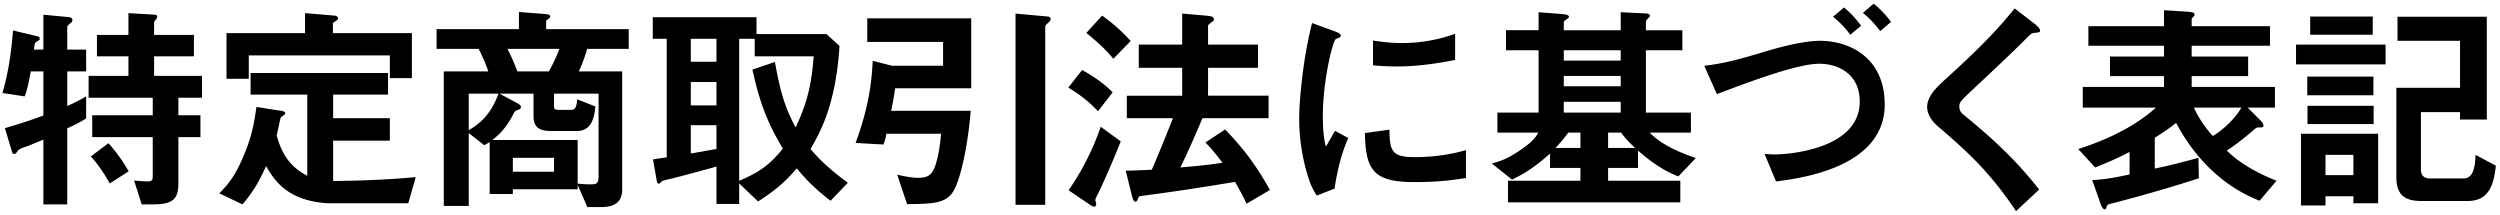
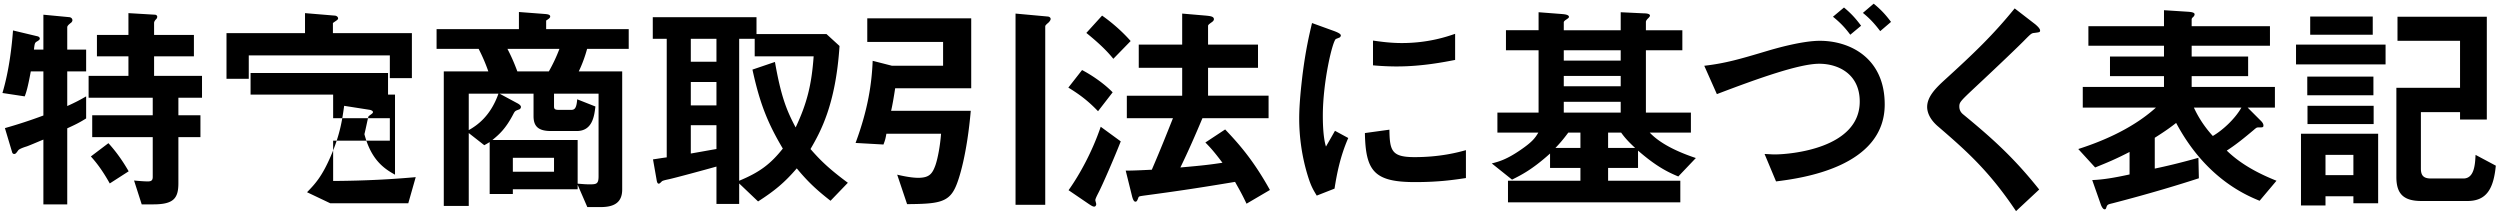
<svg xmlns="http://www.w3.org/2000/svg" width="500" height="43">
-   <path fill-rule="evenodd" d="M492.008 22.425h-7.829v11.294c0 1.395.54 1.98 2.025 1.98h6.479c2.205 0 2.34-2.879 2.43-4.724l4.05 2.159c-.45 4.68-1.89 7.065-5.67 7.065h-9.179c-3.33 0-5.04-1.17-5.04-4.77V17.565h12.734V8.161h-12.509V3.346h17.864V23.91h-5.355v-1.485zm-32.803-13.5h17.909v3.96h-17.909v-3.96zm2.835-5.624h12.509v3.645H462.04V3.301zm-10.118 36.853c-2.745-1.125-10.799-4.5-16.694-15.569-1.035.81-1.935 1.485-4.275 2.97v6.164c2.34-.495 4.86-1.079 8.73-2.159l.09 4.094c-3.735 1.215-9.585 3.015-17.235 4.995-.945.225-1.035.27-1.215.675-.135.45-.18.54-.405.54-.359 0-.674-.72-.764-.99l-1.71-4.86c2.204-.09 4.364-.45 7.469-1.125V30.39c-2.79 1.44-4.32 2.07-6.884 3.104l-3.375-3.689c3.645-1.17 10.394-3.645 15.524-8.28h-14.624v-4.14h16.244v-2.16h-10.8V11.31h10.8V9.15h-15.119V5.236h15.119V2.041l4.905.315c.54.045 1.215.135 1.215.495 0 .27-.18.45-.315.585-.09.045-.27.27-.27.405v1.395h15.659V9.15h-15.659v2.16h11.294v3.915h-11.294v2.16h16.649v4.14h-5.445l2.655 2.655c.18.18.495.54.495.9 0 .405-.135.405-.99.405-.36 0-.405.045-.99.54-1.71 1.44-3.465 2.88-5.355 4.095 2.835 2.745 6.345 4.589 9.945 6.029l-3.375 4.005zm-3.645-18.629h-9.494c.9 1.98 2.205 3.96 3.78 5.67 1.8-1.035 4.364-3.285 5.714-5.67zM405.006 7.936c-.945.989-5.31 5.174-9.945 9.494-2.97 2.79-3.195 3.015-3.195 3.87 0 .675.27 1.17.765 1.575 5.805 4.77 10.17 8.685 15.209 15.029l-4.634 4.32c-5.31-7.92-9.72-11.879-15.525-16.874-1.935-1.62-2.25-3.15-2.25-3.96 0-1.98 1.62-3.645 3.105-5.04 6.39-5.805 10.08-9.359 14.4-14.669l4.14 3.195c.09.09.944.765.944 1.215 0 .36-.135.36-1.169.495-.54.045-.675.18-1.845 1.35zm-32.428-5.355l2.16-1.845c1.44 1.17 2.43 2.25 3.465 3.645l-2.16 1.845c-1.125-1.485-2.07-2.52-3.465-3.645zm-5.984.765l2.205-1.845c1.349 1.125 2.249 2.07 3.419 3.645l-2.16 1.8c-.945-1.26-1.844-2.295-3.464-3.6zm-11.385 32.938l-2.295-5.489c1.08.045 1.485.09 2.025.09 3.105 0 17.009-1.17 17.009-10.575 0-5.535-4.319-7.56-8.099-7.56-3.96 0-12.105 2.88-20.474 6.075l-2.52-5.67c4.184-.495 6.884-1.26 12.599-2.97 1.665-.495 6.975-2.024 10.53-2.024 5.939 0 12.959 3.374 12.959 12.734 0 12.554-16.694 14.759-21.734 15.389zm-19.549-.99c-2.295-.945-4.59-2.16-8.054-5.174v3.464h-5.985v2.565h14.444v4.32h-34.468v-4.32h14.489v-2.565h-6.075v-2.879c-3.6 3.239-5.805 4.319-7.604 5.219l-4.05-3.239c1.44-.36 3.015-.81 5.759-2.7 2.43-1.665 2.925-2.43 3.555-3.465h-8.189v-4.005h8.234V10.05h-6.524V6.046h6.524v-3.6l4.68.36c.405.045 1.395.09 1.395.585 0 .18-.315.36-.495.495-.36.225-.54.405-.54.585v1.575h11.385v-3.6l4.679.225c.36 0 1.17.045 1.17.45 0 .18-.225.405-.36.54-.045.045-.45.405-.45.72v1.665h7.29v4.004h-7.29v12.465h9v4.005h-8.235c2.295 2.43 6.12 4.05 9.225 5.085l-3.51 3.689zm-24.569-5.714h4.995v-3.06h-2.43c-1.035 1.395-1.665 2.115-2.565 3.06zm13.05-19.53h-11.385v2.07h11.385v-2.07zm0 5.13h-11.385v2.07h11.385v-2.07zm0 5.175h-11.385v2.16h11.385v-2.16zm.09 6.165h-2.61v3.06h5.4c-1.665-1.53-2.34-2.43-2.79-3.06zm-41.216 9.899c-8.19 0-9.899-2.205-10.034-9.809l4.904-.675c.045 4.275.495 5.49 5.04 5.49 5.13 0 8.64-.945 10.26-1.395v5.579c-2.385.36-5.4.81-10.17.81zm-3.6-23.129c-.36 0-2.43 0-4.815-.225V8.116c1.305.179 3.33.494 5.76.494 5.265 0 8.955-1.259 10.665-1.844v5.219c-2.07.405-6.615 1.305-11.61 1.305zm-12.419 12.87l2.655 1.44c-1.62 3.69-2.295 7.244-2.745 10.124l-3.555 1.395c-.72-1.17-1.125-1.89-1.665-3.555-1.35-4.184-1.845-8.369-1.845-11.834 0-2.88.36-6.21.675-8.865.63-4.86 1.26-7.604 1.89-10.259l4.59 1.665c.315.135 1.17.45 1.17.81 0 .09-.045.27-.225.405-.09.045-.675.27-.765.315-.675.405-2.61 8.549-2.61 15.344 0 .765 0 4.23.63 6.165.54-.945.81-1.395 1.8-3.15zm-21.966-.27c2.745 2.88 5.625 6.12 8.955 12.104l-4.68 2.745c-1.035-2.205-1.755-3.375-2.295-4.365-7.019 1.17-11.159 1.8-18.224 2.745-.9.135-1.035.135-1.125.45-.225.585-.315.765-.585.765-.36 0-.54-.675-.63-.945l-1.305-5.265c1.845 0 4.095-.135 5.22-.18 1.845-4.274 3.06-7.379 4.23-10.304h-9.225v-4.5h11.07v-5.58h-8.685V8.925h8.685V2.716l4.725.405c.81.09 1.62.135 1.62.72 0 .225-.18.45-.54.675-.495.36-.63.495-.63.675v3.734h9.989v4.635h-9.989v5.58h12.104v4.5h-13.229c-1.395 3.33-2.835 6.615-4.41 9.854 4.635-.405 6.075-.585 8.414-.944-1.529-2.025-2.294-2.925-3.419-4.05l3.959-2.61zM217.267 6.586l3.149-3.465c1.485 1.035 3.735 2.835 5.715 5.085l-3.465 3.554c-.81-.99-2.115-2.52-5.399-5.174zm2.34 15.659c-1.935-2.025-3.645-3.33-5.94-4.725l2.745-3.51c1.98 1.035 4.409 2.7 6.119 4.455l-2.924 3.78zM209.048 5.326v35.638h-5.94V2.716l6.39.585c.225 0 .63.135.63.495 0 .315-.45.765-.54.81-.45.405-.54.495-.54.72zm-30.824 16.829h15.93c-.72 8.325-2.25 13.724-3.195 15.569-1.395 2.835-3.69 3.06-9.54 3.105l-1.98-5.895c2.43.585 3.735.63 4.185.63 2.205 0 2.835-.765 3.465-2.52.495-1.439.945-3.959 1.125-6.299h-10.935c-.18.99-.225 1.215-.585 2.16l-5.579-.315c2.52-6.795 3.24-11.925 3.42-16.425l3.869.99h10.215v-4.77h-15.164V3.661h20.789v13.994h-15.21c-.315 2.07-.585 3.555-.81 4.5zm-12.119 17.999c-2.835-2.205-4.59-3.87-6.75-6.48-2.475 2.88-4.455 4.5-7.74 6.615l-3.78-3.6v4.095h-4.544v-7.47c-2.565.72-8.055 2.205-9.45 2.52-.405.09-1.35.27-1.485.45-.27.27-.45.45-.585.45-.225 0-.36-.18-.45-.765l-.72-4.094c1.26-.18 1.395-.225 2.745-.405V7.756h-2.79v-4.32H151.3v3.375h13.995l2.61 2.384c-.765 11.79-3.825 17.19-5.805 20.61 2.025 2.34 3.825 4.049 7.47 6.749l-3.465 3.6zM143.291 7.756h-5.13v4.589h5.13V7.756zm0 8.639h-5.13v4.68h5.13v-4.68zm0 8.64h-5.13v5.67c3.375-.585 4.005-.72 5.13-.9v-4.77zm19.439-13.77h-11.79V7.756h-3.105v28.393c4.14-1.71 6.3-3.374 8.73-6.434-3.105-5.22-4.635-9.18-6.075-15.795l4.5-1.53c1.215 6.93 2.34 9.72 4.14 13.095 2.25-4.77 3.195-8.505 3.6-14.22zm-46.975 3.015h8.684v23.624c0 2.43-1.395 3.51-4.275 3.51h-2.7l-1.934-4.455v.9h-12.96v.945h-4.635V28.41c-.495.315-.675.405-1.08.63l-3.105-2.43v14.579h-4.994V14.28h8.909a33.86 33.86 0 0 0-1.935-4.5h-8.414V5.821h16.469v-3.42l5.31.405c.36.045.945.09.945.495 0 .27-.27.45-.81.81v1.71h16.514V9.78h-8.325a26.673 26.673 0 0 1-1.664 4.5zM102.57 34.349h8.235V31.56h-8.235v2.789zm-8.82-15.614v7.29c1.575-.9 4.32-2.7 5.94-7.29h-5.94zm10.08 3.15c-.72.27-.81.27-1.125.855-1.575 3.06-2.925 4.185-4.23 5.265h17.055v8.729c1.214.09 1.529.135 2.429.135 1.35 0 1.755-.09 1.755-1.62V18.735h-8.909V21.3c0 .54.225.675.99.675h2.43c.675 0 1.08-.27 1.215-2.115l3.644 1.44c-.225 1.89-.585 4.905-3.734 4.905h-5.175c-2.61 0-3.465-1.035-3.465-2.97v-4.5h-6.795l3.51 1.89c.18.09.765.405.765.765 0 .225-.18.45-.36.495zM101.49 9.78c.675 1.305 1.26 2.565 1.98 4.5h6.3a31.904 31.904 0 0 0 2.115-4.5H101.49zM66.043 40.649c-2.475 0-5.489-.675-7.559-1.845-2.97-1.62-4.365-4.05-5.265-5.58-1.755 3.87-3.015 5.625-4.725 7.65l-4.635-2.205c1.62-1.665 3.015-3.15 4.815-7.379 1.845-4.275 2.25-7.335 2.61-9.9l5.175.81c.18.045.585.18.585.45s-.45.45-.9.855c-.18.63-.495 2.295-.81 3.555 1.35 5.13 3.915 6.884 6.119 8.099V18.915H50.114v-4.32h27.494v4.32h-10.98v4.725h11.34v4.5h-11.34v8.054c6.84-.045 11.97-.36 16.515-.765l-1.485 5.22H66.043zm11.925-29.564H49.754v4.68h-4.455V6.631h15.704V2.626l5.94.495c.18 0 .675.135.675.585 0 .27-.585.54-1.035.9v2.025h15.795v8.999h-4.41v-4.545zm-42.291 11.97h4.41v4.365h-4.41v9.224c0 3.06-.99 4.23-5.04 4.23h-2.295l-1.53-4.77c1.395.135 2.295.18 2.745.18.72 0 .99-.225.99-.9V27.42H18.443v-4.365h12.104v-3.51H17.723V15.18h7.964v-3.915h-6.3V6.991h6.3V2.626l5.31.315c.225 0 .45.18.45.405 0 .18-.09.36-.18.45-.225.225-.45.495-.45.81v2.385h7.965v4.274h-7.965v3.915h9.585v4.365h-4.725v3.51zM13.448 40.874h-4.77V27.915c-1.305.54-2.97 1.26-3.42 1.395-.585.18-1.44.495-1.62.765-.36.495-.495.72-.81.72-.225 0-.36-.18-.405-.36L.983 25.62a97.002 97.002 0 0 0 7.695-2.52v-8.82h-2.52c-.585 3.195-.9 4.185-1.215 4.995L.488 18.6c1.395-4.68 1.89-9.585 2.115-12.509l4.905 1.17c.225.045.45.225.45.45s-.18.36-.72.674c-.27.225-.315.36-.45 1.53h1.89V2.941l5.22.495c.315.045.585.27.585.63 0 .18-.18.45-.36.54-.315.27-.675.54-.675.855v4.454h3.78v4.365h-3.78v6.93c1.71-.765 2.7-1.305 3.78-1.935v4.41c-1.35.855-2.295 1.305-3.78 1.98v15.209zm12.284-6.615l-3.78 2.43c-1.71-3.06-3.015-4.544-3.78-5.399l3.51-2.655c1.89 2.07 3.195 4.14 4.05 5.624zm198.419-5.984c-1.215 3.105-3.69 8.819-4.5 10.349-.18.36-.584 1.125-.584 1.395 0 .135.18.675.18.81s-.091.495-.405.495c-.315 0-.675-.27-1.035-.495l-4.095-2.79c2.25-3.15 4.77-7.784 6.434-12.689l4.005 2.925zm237.304-12.96h13.229v3.735h-13.229v-3.735zm13.274 9.495H461.5v-3.645h13.229v3.645zm.9 15.839h-4.95v-1.395h-5.58v1.845h-4.904V26.745h15.434v13.904zm-4.95-9.674h-5.58v4.049h5.58v-4.049z" />
+   <path fill-rule="evenodd" d="M492.008 22.425h-7.829v11.294c0 1.395.54 1.98 2.025 1.98h6.479c2.205 0 2.34-2.879 2.43-4.724l4.05 2.159c-.45 4.68-1.89 7.065-5.67 7.065h-9.179c-3.33 0-5.04-1.17-5.04-4.77V17.565h12.734V8.161h-12.509V3.346h17.864V23.91h-5.355v-1.485zm-32.803-13.5h17.909v3.96h-17.909v-3.96zm2.835-5.624h12.509v3.645H462.04V3.301zm-10.118 36.853c-2.745-1.125-10.799-4.5-16.694-15.569-1.035.81-1.935 1.485-4.275 2.97v6.164c2.34-.495 4.86-1.079 8.73-2.159l.09 4.094c-3.735 1.215-9.585 3.015-17.235 4.995-.945.225-1.035.27-1.215.675-.135.45-.18.54-.405.54-.359 0-.674-.72-.764-.99l-1.71-4.86c2.204-.09 4.364-.45 7.469-1.125V30.39c-2.79 1.44-4.32 2.07-6.884 3.104l-3.375-3.689c3.645-1.17 10.394-3.645 15.524-8.28h-14.624v-4.14h16.244v-2.16h-10.8V11.31h10.8V9.15h-15.119V5.236h15.119V2.041l4.905.315c.54.045 1.215.135 1.215.495 0 .27-.18.45-.315.585-.09.045-.27.27-.27.405v1.395h15.659V9.15h-15.659v2.16h11.294v3.915h-11.294v2.16h16.649v4.14h-5.445l2.655 2.655c.18.18.495.54.495.9 0 .405-.135.405-.99.405-.36 0-.405.045-.99.54-1.71 1.44-3.465 2.88-5.355 4.095 2.835 2.745 6.345 4.589 9.945 6.029l-3.375 4.005zm-3.645-18.629h-9.494c.9 1.98 2.205 3.96 3.78 5.67 1.8-1.035 4.364-3.285 5.714-5.67zM405.006 7.936c-.945.989-5.31 5.174-9.945 9.494-2.97 2.79-3.195 3.015-3.195 3.87 0 .675.27 1.17.765 1.575 5.805 4.77 10.17 8.685 15.209 15.029l-4.634 4.32c-5.31-7.92-9.72-11.879-15.525-16.874-1.935-1.62-2.25-3.15-2.25-3.96 0-1.98 1.62-3.645 3.105-5.04 6.39-5.805 10.08-9.359 14.4-14.669l4.14 3.195c.09.09.944.765.944 1.215 0 .36-.135.36-1.169.495-.54.045-.675.18-1.845 1.35zm-32.428-5.355l2.16-1.845c1.44 1.17 2.43 2.25 3.465 3.645l-2.16 1.845c-1.125-1.485-2.07-2.52-3.465-3.645zm-5.984.765l2.205-1.845c1.349 1.125 2.249 2.07 3.419 3.645l-2.16 1.8c-.945-1.26-1.844-2.295-3.464-3.6zm-11.385 32.938l-2.295-5.489c1.08.045 1.485.09 2.025.09 3.105 0 17.009-1.17 17.009-10.575 0-5.535-4.319-7.56-8.099-7.56-3.96 0-12.105 2.88-20.474 6.075l-2.52-5.67c4.184-.495 6.884-1.26 12.599-2.97 1.665-.495 6.975-2.024 10.53-2.024 5.939 0 12.959 3.374 12.959 12.734 0 12.554-16.694 14.759-21.734 15.389zm-19.549-.99c-2.295-.945-4.59-2.16-8.054-5.174v3.464h-5.985v2.565h14.444v4.32h-34.468v-4.32h14.489v-2.565h-6.075v-2.879c-3.6 3.239-5.805 4.319-7.604 5.219l-4.05-3.239c1.44-.36 3.015-.81 5.759-2.7 2.43-1.665 2.925-2.43 3.555-3.465h-8.189v-4.005h8.234V10.05h-6.524V6.046h6.524v-3.6l4.68.36c.405.045 1.395.09 1.395.585 0 .18-.315.36-.495.495-.36.225-.54.405-.54.585v1.575h11.385v-3.6l4.679.225c.36 0 1.17.045 1.17.45 0 .18-.225.405-.36.54-.045.045-.45.405-.45.72v1.665h7.29v4.004h-7.29v12.465h9v4.005h-8.235c2.295 2.43 6.12 4.05 9.225 5.085l-3.51 3.689zm-24.569-5.714h4.995v-3.06h-2.43c-1.035 1.395-1.665 2.115-2.565 3.06zm13.05-19.53h-11.385v2.07h11.385v-2.07zm0 5.13h-11.385v2.07h11.385v-2.07zm0 5.175h-11.385v2.16h11.385v-2.16zm.09 6.165h-2.61v3.06h5.4c-1.665-1.53-2.34-2.43-2.79-3.06zm-41.216 9.899c-8.19 0-9.899-2.205-10.034-9.809l4.904-.675c.045 4.275.495 5.49 5.04 5.49 5.13 0 8.64-.945 10.26-1.395v5.579c-2.385.36-5.4.81-10.17.81zm-3.6-23.129c-.36 0-2.43 0-4.815-.225V8.116c1.305.179 3.33.494 5.76.494 5.265 0 8.955-1.259 10.665-1.844v5.219c-2.07.405-6.615 1.305-11.61 1.305zm-12.419 12.87l2.655 1.44c-1.62 3.69-2.295 7.244-2.745 10.124l-3.555 1.395c-.72-1.17-1.125-1.89-1.665-3.555-1.35-4.184-1.845-8.369-1.845-11.834 0-2.88.36-6.21.675-8.865.63-4.86 1.26-7.604 1.89-10.259l4.59 1.665c.315.135 1.17.45 1.17.81 0 .09-.045.27-.225.405-.09.045-.675.27-.765.315-.675.405-2.61 8.549-2.61 15.344 0 .765 0 4.23.63 6.165.54-.945.81-1.395 1.8-3.15zm-21.966-.27c2.745 2.88 5.625 6.12 8.955 12.104l-4.68 2.745c-1.035-2.205-1.755-3.375-2.295-4.365-7.019 1.17-11.159 1.8-18.224 2.745-.9.135-1.035.135-1.125.45-.225.585-.315.765-.585.765-.36 0-.54-.675-.63-.945l-1.305-5.265c1.845 0 4.095-.135 5.22-.18 1.845-4.274 3.06-7.379 4.23-10.304h-9.225v-4.5h11.07v-5.58h-8.685V8.925h8.685V2.716l4.725.405c.81.09 1.62.135 1.62.72 0 .225-.18.45-.54.675-.495.36-.63.495-.63.675v3.734h9.989v4.635h-9.989v5.58h12.104v4.5h-13.229c-1.395 3.33-2.835 6.615-4.41 9.854 4.635-.405 6.075-.585 8.414-.944-1.529-2.025-2.294-2.925-3.419-4.05l3.959-2.61zM217.267 6.586l3.149-3.465c1.485 1.035 3.735 2.835 5.715 5.085l-3.465 3.554c-.81-.99-2.115-2.52-5.399-5.174zm2.34 15.659c-1.935-2.025-3.645-3.33-5.94-4.725l2.745-3.51c1.98 1.035 4.409 2.7 6.119 4.455l-2.924 3.78zM209.048 5.326v35.638h-5.94V2.716l6.39.585c.225 0 .63.135.63.495 0 .315-.45.765-.54.81-.45.405-.54.495-.54.72zm-30.824 16.829h15.93c-.72 8.325-2.25 13.724-3.195 15.569-1.395 2.835-3.69 3.06-9.54 3.105l-1.98-5.895c2.43.585 3.735.63 4.185.63 2.205 0 2.835-.765 3.465-2.52.495-1.439.945-3.959 1.125-6.299h-10.935c-.18.99-.225 1.215-.585 2.16l-5.579-.315c2.52-6.795 3.24-11.925 3.42-16.425l3.869.99h10.215v-4.77h-15.164V3.661h20.789v13.994h-15.21c-.315 2.07-.585 3.555-.81 4.5zm-12.119 17.999c-2.835-2.205-4.59-3.87-6.75-6.48-2.475 2.88-4.455 4.5-7.74 6.615l-3.78-3.6v4.095h-4.544v-7.47c-2.565.72-8.055 2.205-9.45 2.52-.405.09-1.35.27-1.485.45-.27.27-.45.45-.585.45-.225 0-.36-.18-.45-.765l-.72-4.094c1.26-.18 1.395-.225 2.745-.405V7.756h-2.79v-4.32H151.3v3.375h13.995l2.61 2.384c-.765 11.79-3.825 17.19-5.805 20.61 2.025 2.34 3.825 4.049 7.47 6.749l-3.465 3.6zM143.291 7.756h-5.13v4.589h5.13V7.756zm0 8.639h-5.13v4.68h5.13v-4.68zm0 8.64h-5.13v5.67c3.375-.585 4.005-.72 5.13-.9v-4.77zm19.439-13.77h-11.79V7.756h-3.105v28.393c4.14-1.71 6.3-3.374 8.73-6.434-3.105-5.22-4.635-9.18-6.075-15.795l4.5-1.53c1.215 6.93 2.34 9.72 4.14 13.095 2.25-4.77 3.195-8.505 3.6-14.22zm-46.975 3.015h8.684v23.624c0 2.43-1.395 3.51-4.275 3.51h-2.7l-1.934-4.455v.9h-12.96v.945h-4.635V28.41c-.495.315-.675.405-1.08.63l-3.105-2.43v14.579h-4.994V14.28h8.909a33.86 33.86 0 0 0-1.935-4.5h-8.414V5.821h16.469v-3.42l5.31.405c.36.045.945.09.945.495 0 .27-.27.45-.81.81v1.71h16.514V9.78h-8.325a26.673 26.673 0 0 1-1.664 4.5zM102.57 34.349h8.235V31.56h-8.235v2.789zm-8.82-15.614v7.29c1.575-.9 4.32-2.7 5.94-7.29h-5.94zm10.08 3.15c-.72.27-.81.27-1.125.855-1.575 3.06-2.925 4.185-4.23 5.265h17.055v8.729c1.214.09 1.529.135 2.429.135 1.35 0 1.755-.09 1.755-1.62V18.735h-8.909V21.3c0 .54.225.675.99.675h2.43c.675 0 1.08-.27 1.215-2.115l3.644 1.44c-.225 1.89-.585 4.905-3.734 4.905h-5.175c-2.61 0-3.465-1.035-3.465-2.97v-4.5h-6.795l3.51 1.89c.18.09.765.405.765.765 0 .225-.18.45-.36.495zM101.49 9.78c.675 1.305 1.26 2.565 1.98 4.5h6.3a31.904 31.904 0 0 0 2.115-4.5H101.49zM66.043 40.649l-4.635-2.205c1.62-1.665 3.015-3.15 4.815-7.379 1.845-4.275 2.25-7.335 2.61-9.9l5.175.81c.18.045.585.18.585.45s-.45.45-.9.855c-.18.63-.495 2.295-.81 3.555 1.35 5.13 3.915 6.884 6.119 8.099V18.915H50.114v-4.32h27.494v4.32h-10.98v4.725h11.34v4.5h-11.34v8.054c6.84-.045 11.97-.36 16.515-.765l-1.485 5.22H66.043zm11.925-29.564H49.754v4.68h-4.455V6.631h15.704V2.626l5.94.495c.18 0 .675.135.675.585 0 .27-.585.54-1.035.9v2.025h15.795v8.999h-4.41v-4.545zm-42.291 11.97h4.41v4.365h-4.41v9.224c0 3.06-.99 4.23-5.04 4.23h-2.295l-1.53-4.77c1.395.135 2.295.18 2.745.18.72 0 .99-.225.99-.9V27.42H18.443v-4.365h12.104v-3.51H17.723V15.18h7.964v-3.915h-6.3V6.991h6.3V2.626l5.31.315c.225 0 .45.18.45.405 0 .18-.09.36-.18.45-.225.225-.45.495-.45.81v2.385h7.965v4.274h-7.965v3.915h9.585v4.365h-4.725v3.51zM13.448 40.874h-4.77V27.915c-1.305.54-2.97 1.26-3.42 1.395-.585.18-1.44.495-1.62.765-.36.495-.495.72-.81.72-.225 0-.36-.18-.405-.36L.983 25.62a97.002 97.002 0 0 0 7.695-2.52v-8.82h-2.52c-.585 3.195-.9 4.185-1.215 4.995L.488 18.6c1.395-4.68 1.89-9.585 2.115-12.509l4.905 1.17c.225.045.45.225.45.45s-.18.36-.72.674c-.27.225-.315.36-.45 1.53h1.89V2.941l5.22.495c.315.045.585.27.585.63 0 .18-.18.45-.36.54-.315.27-.675.54-.675.855v4.454h3.78v4.365h-3.78v6.93c1.71-.765 2.7-1.305 3.78-1.935v4.41c-1.35.855-2.295 1.305-3.78 1.98v15.209zm12.284-6.615l-3.78 2.43c-1.71-3.06-3.015-4.544-3.78-5.399l3.51-2.655c1.89 2.07 3.195 4.14 4.05 5.624zm198.419-5.984c-1.215 3.105-3.69 8.819-4.5 10.349-.18.36-.584 1.125-.584 1.395 0 .135.18.675.18.81s-.091.495-.405.495c-.315 0-.675-.27-1.035-.495l-4.095-2.79c2.25-3.15 4.77-7.784 6.434-12.689l4.005 2.925zm237.304-12.96h13.229v3.735h-13.229v-3.735zm13.274 9.495H461.5v-3.645h13.229v3.645zm.9 15.839h-4.95v-1.395h-5.58v1.845h-4.904V26.745h15.434v13.904zm-4.95-9.674h-5.58v4.049h5.58v-4.049z" />
</svg>